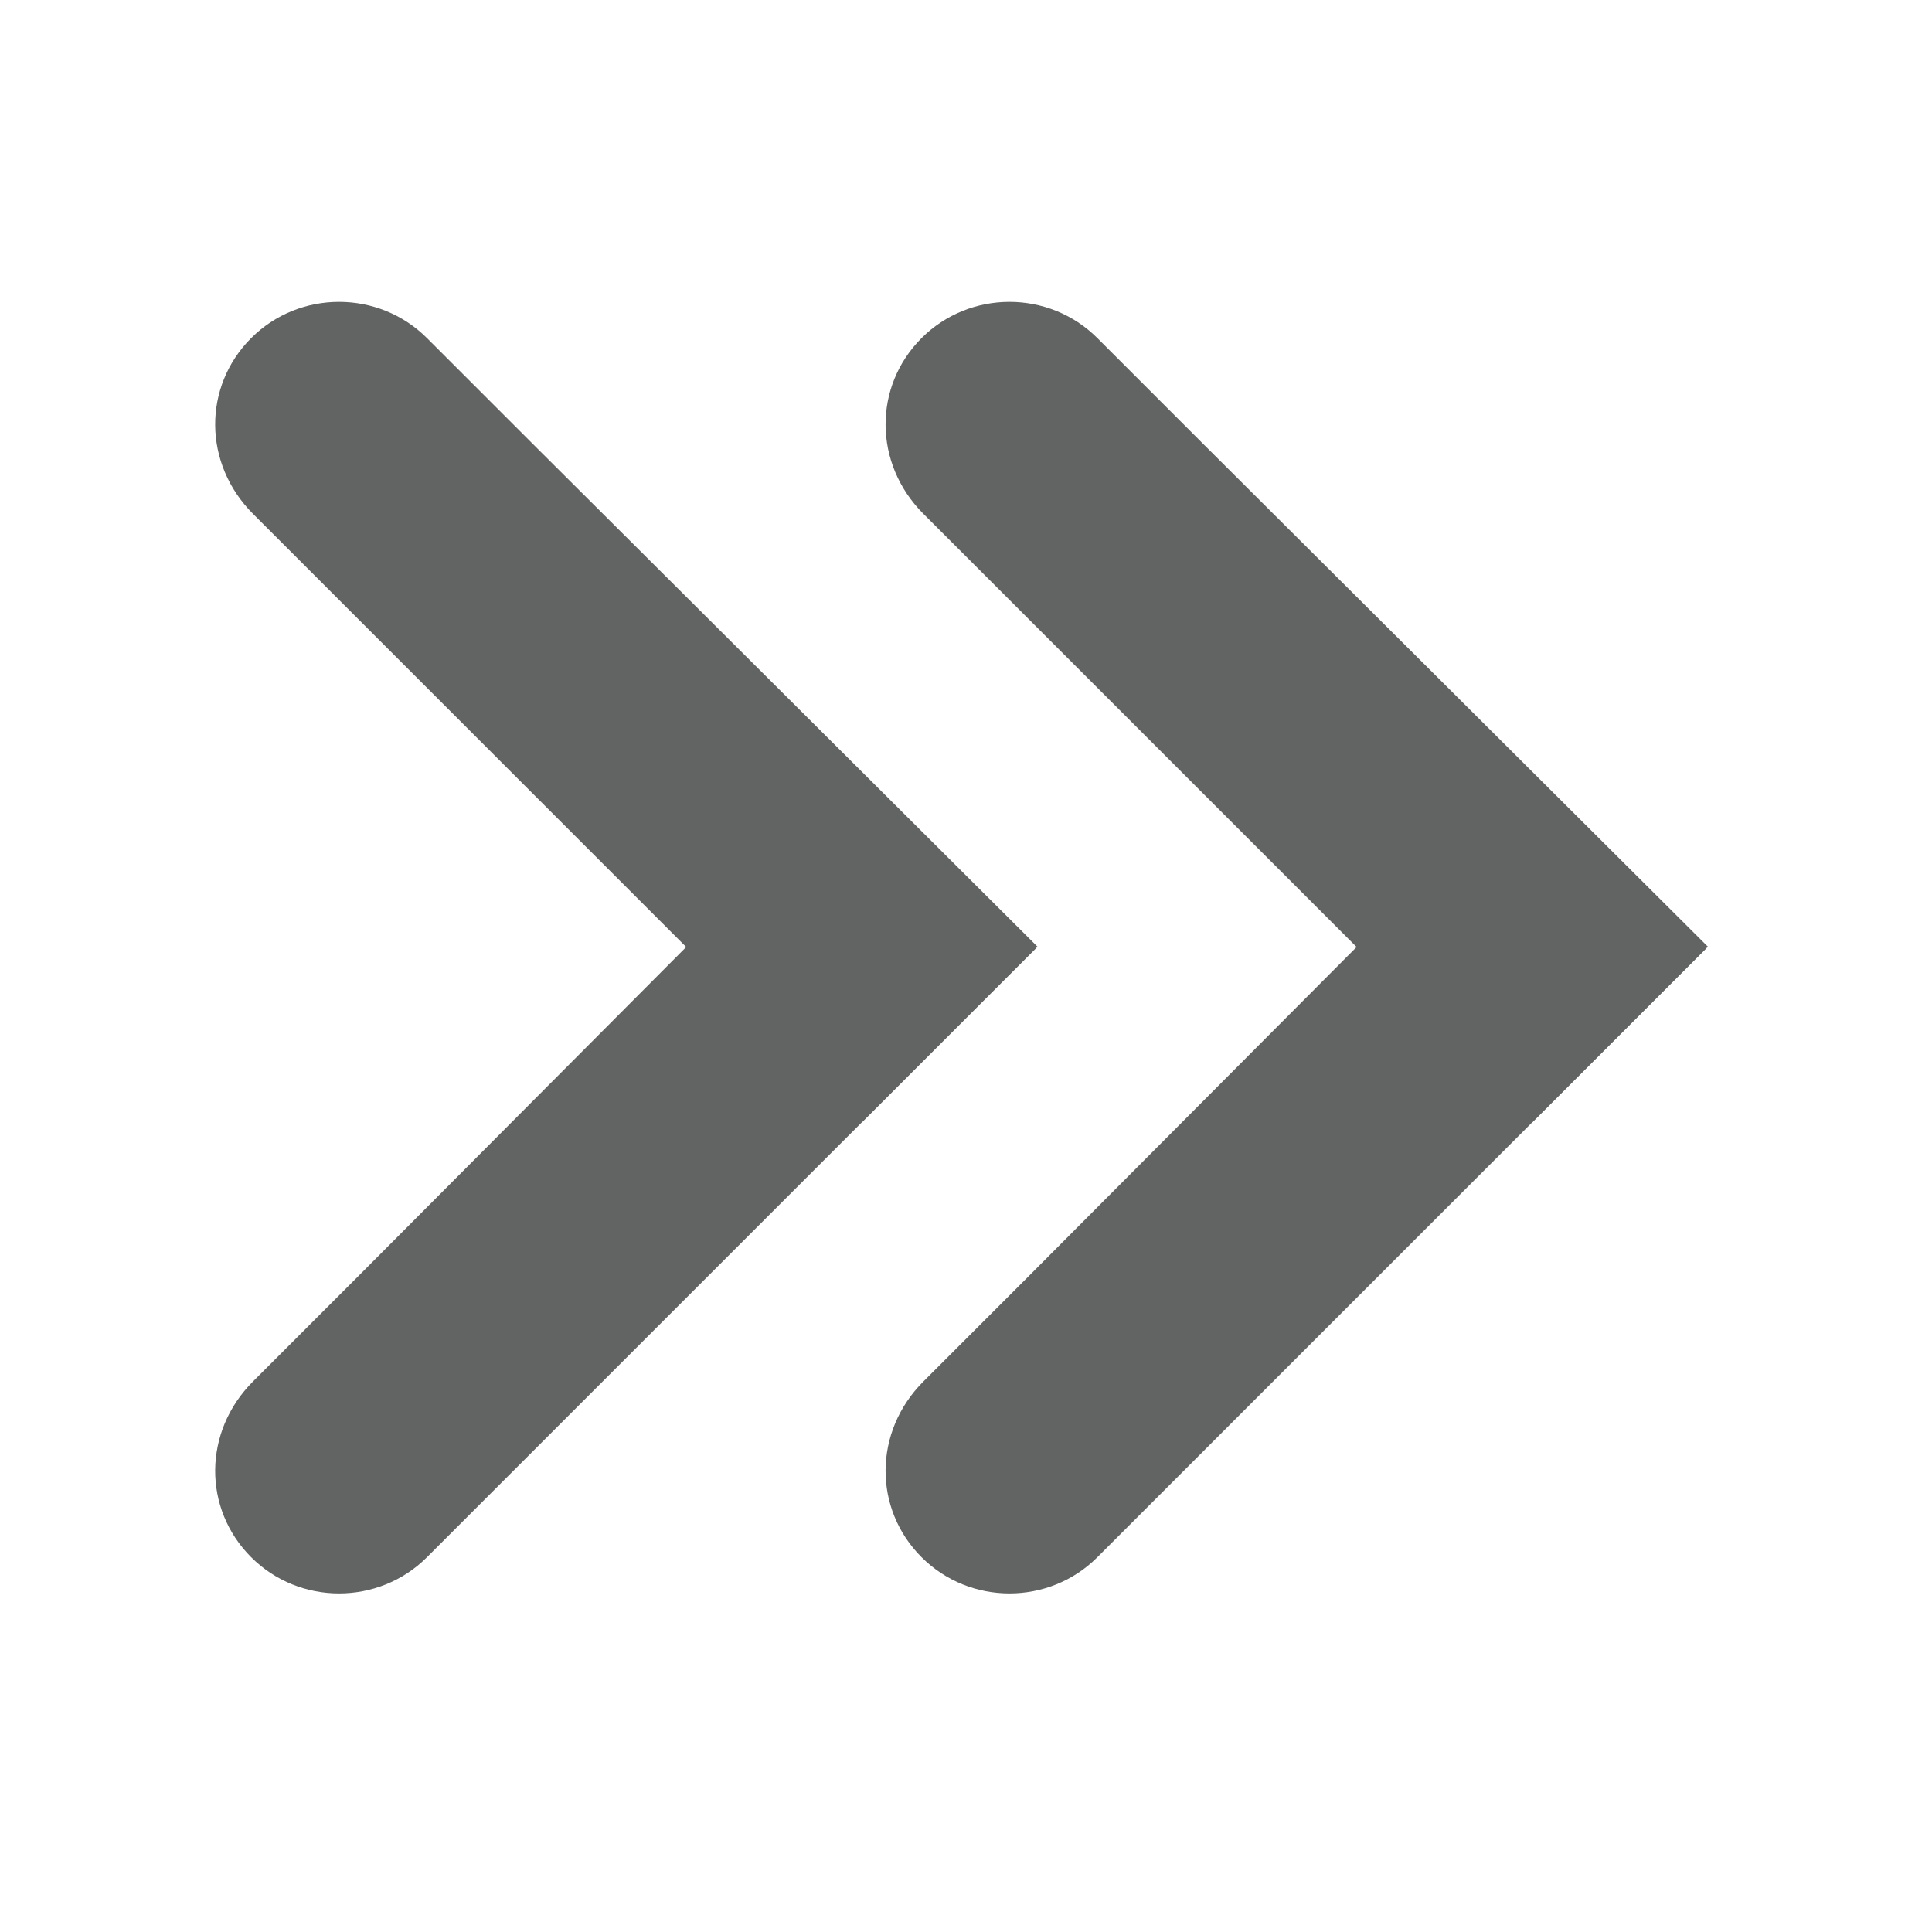
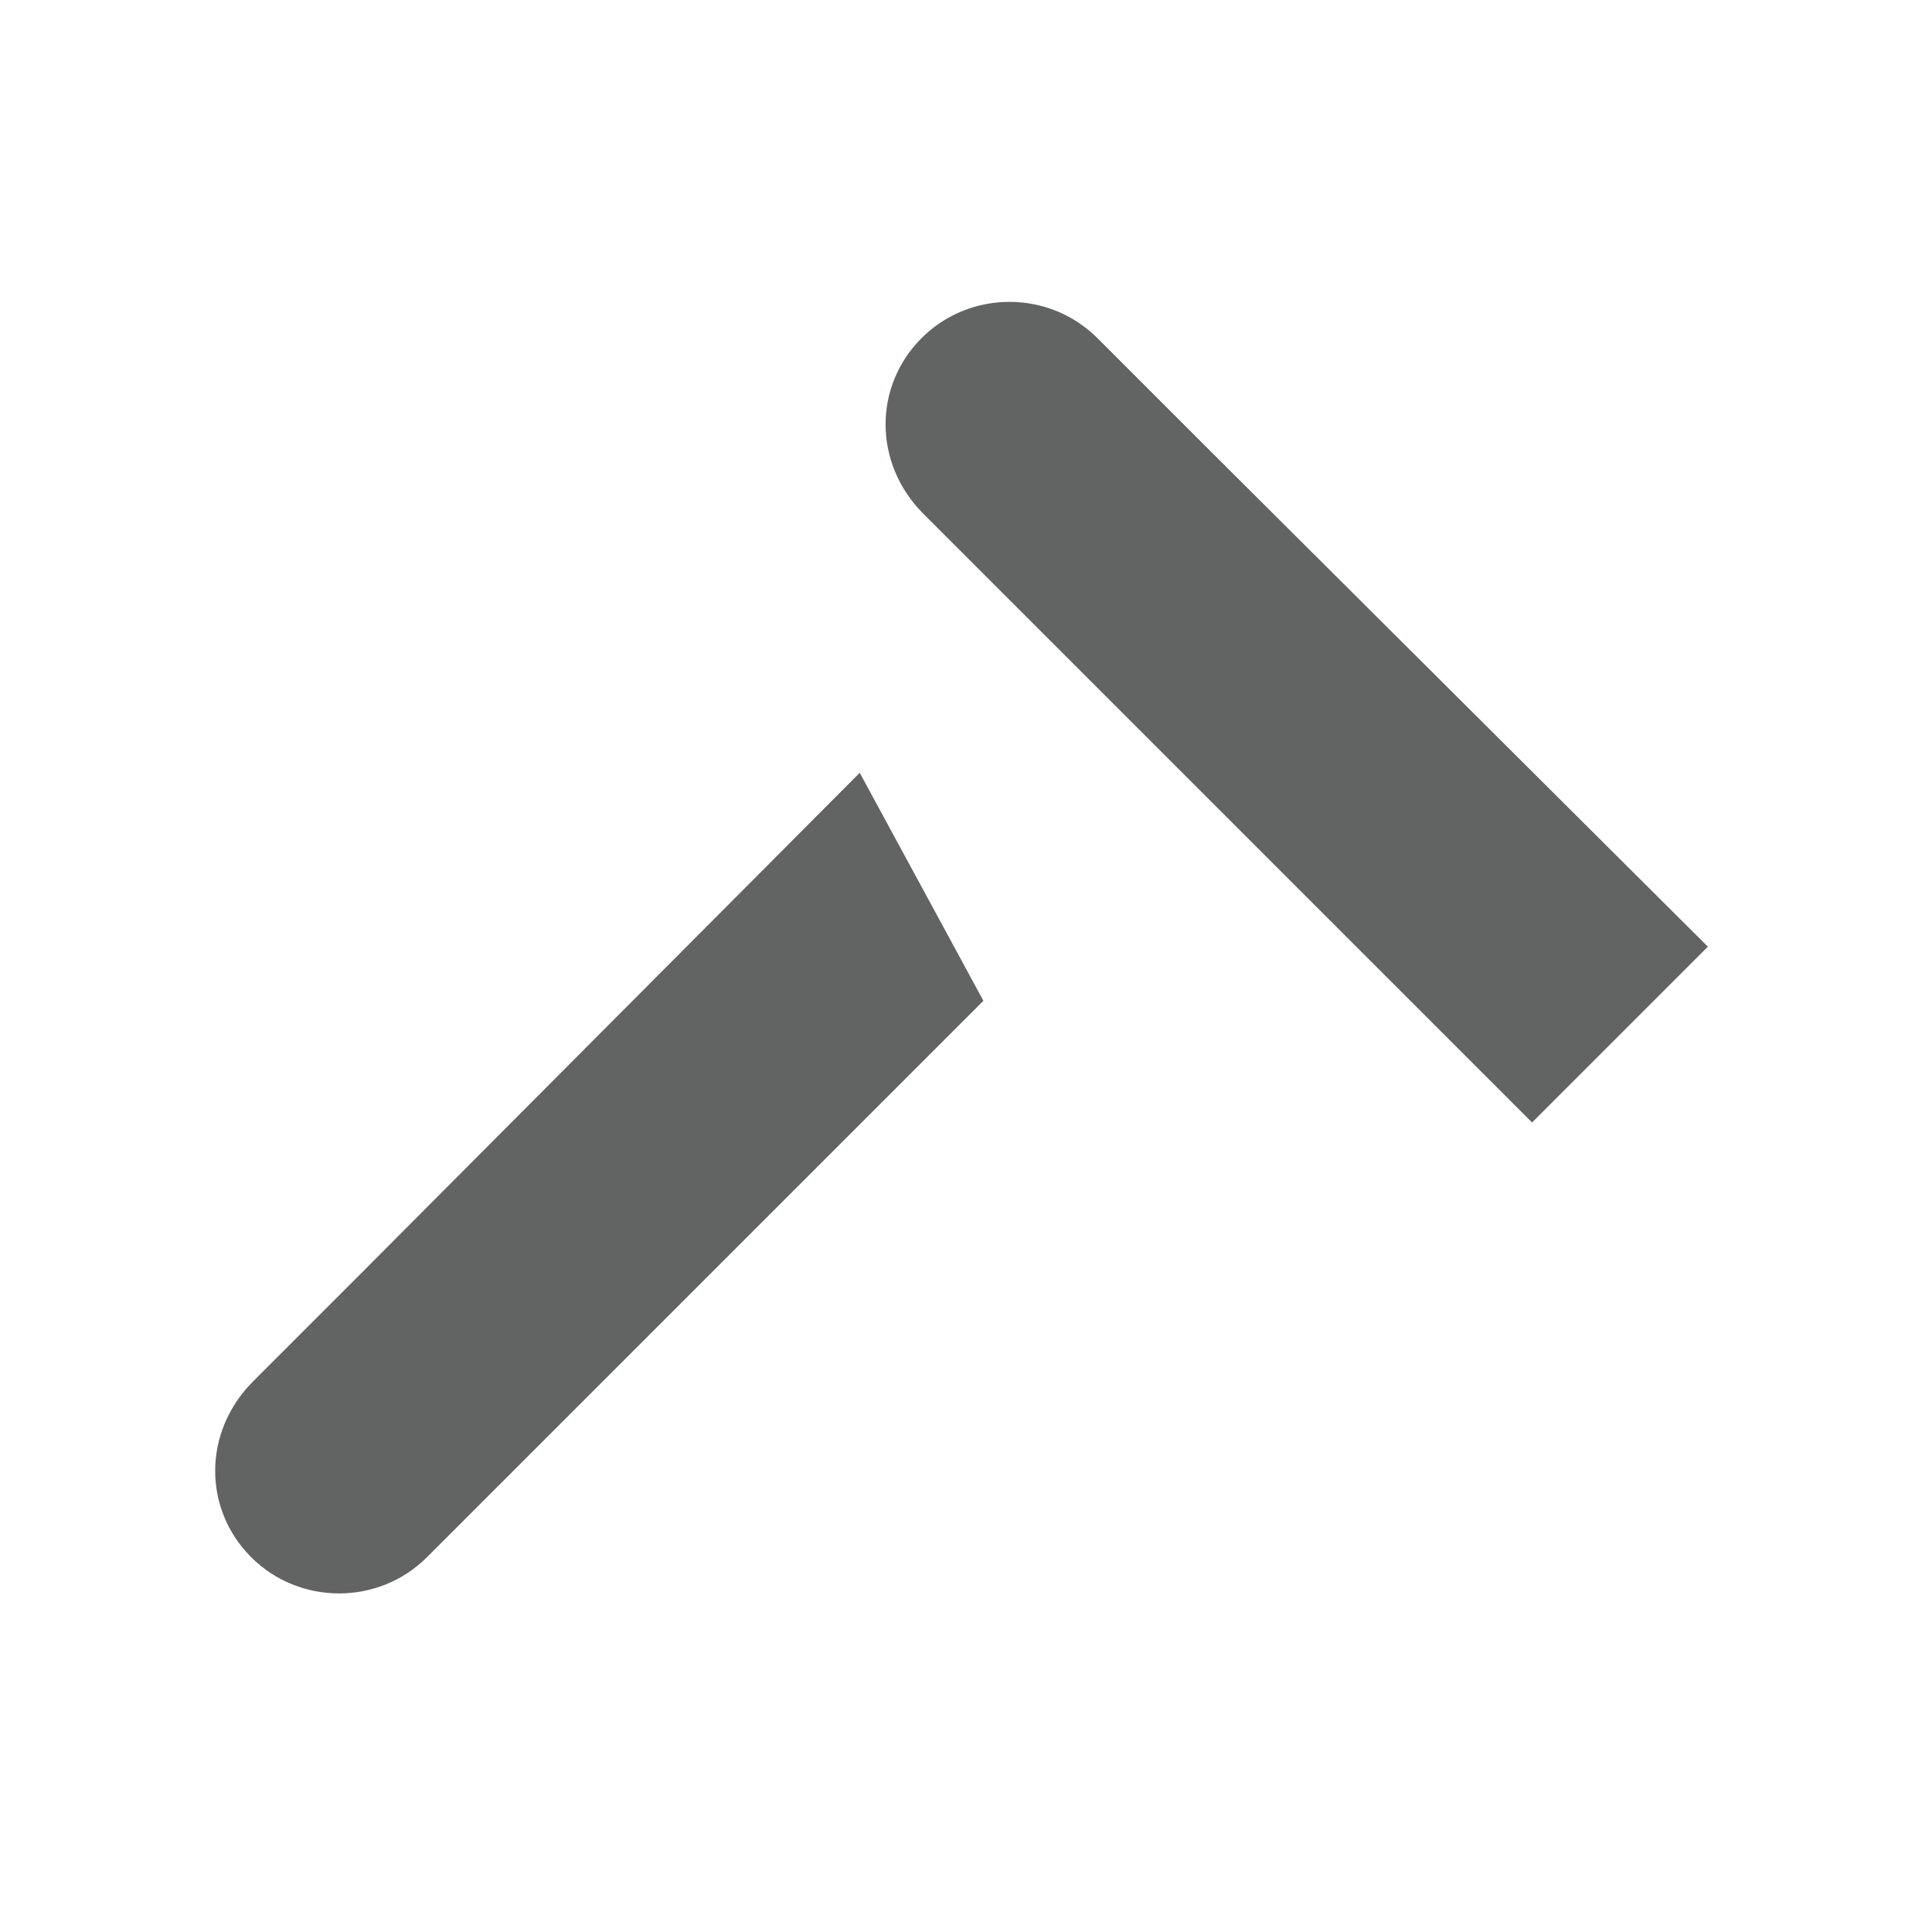
<svg xmlns="http://www.w3.org/2000/svg" version="1.1" id="레이어_1" x="0px" y="0px" viewBox="0 0 100 100" style="enable-background:new 0 0 100 100;" xml:space="preserve">
  <style type="text/css">
	.st0{fill:#626363;}
</style>
  <g>
-     <path class="st0" d="M47.7,80.6c2.5,2.5,6.6,2.5,9.1,0l2.7-2.7l2.7-2.7l26.1-26.1L79.2,40l-26,26.1l-2.7,2.7l-2.7,2.7   C45.2,74.1,45.2,78.1,47.7,80.6z" />
    <path class="st0" d="M47.7,17.5c2.5-2.5,6.6-2.5,9.1,0l2.7,2.7l2.7,2.7L88.4,49l-9.1,9.1L53.2,32l-2.7-2.7l-2.7-2.7   C45.2,24,45.2,20,47.7,17.5z" />
  </g>
  <g>
-     <path class="st0" d="M13,80.6c2.5,2.5,6.6,2.5,9.1,0l2.7-2.7l2.7-2.7l26.1-26.1L44.5,40l-26,26.1l-2.7,2.7l-2.7,2.7   C10.5,74.1,10.5,78.1,13,80.6z" />
-     <path class="st0" d="M13,17.5c2.5-2.5,6.6-2.5,9.1,0l2.7,2.7l2.7,2.7L53.7,49l-9.1,9.1L18.5,32l-2.7-2.7l-2.7-2.7   C10.5,24,10.5,20,13,17.5z" />
+     <path class="st0" d="M13,80.6c2.5,2.5,6.6,2.5,9.1,0l2.7-2.7l26.1-26.1L44.5,40l-26,26.1l-2.7,2.7l-2.7,2.7   C10.5,74.1,10.5,78.1,13,80.6z" />
  </g>
</svg>